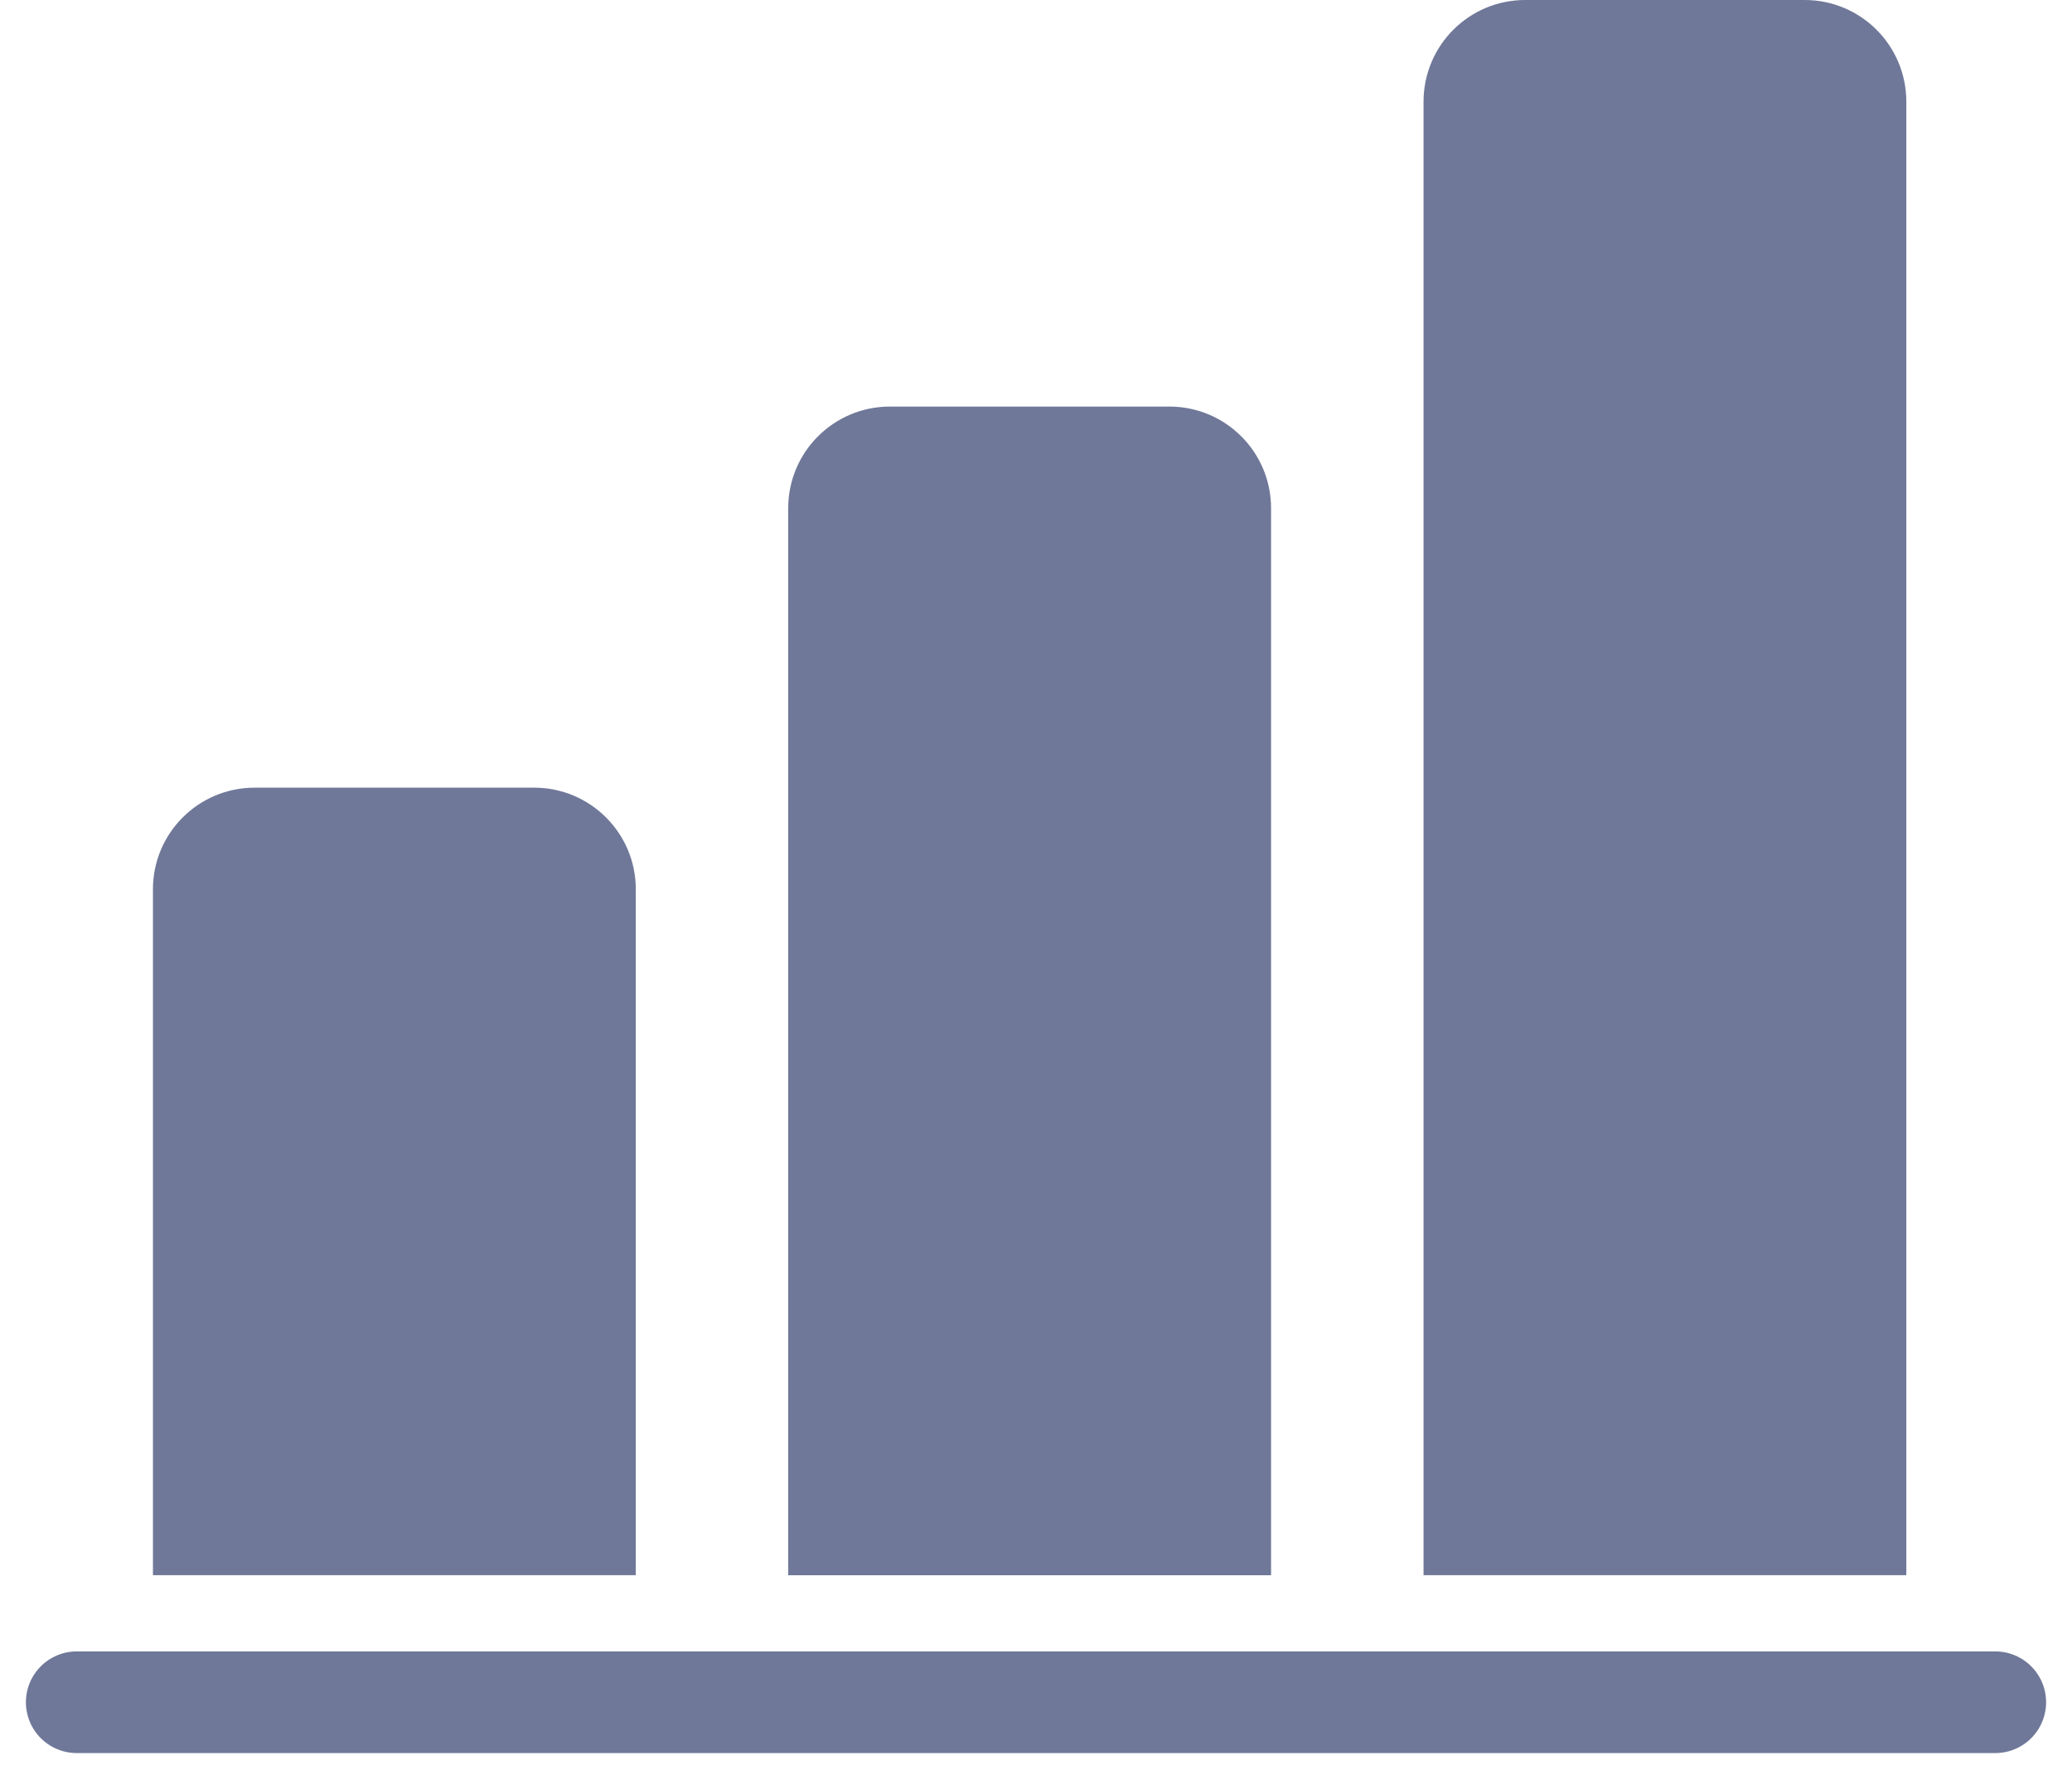
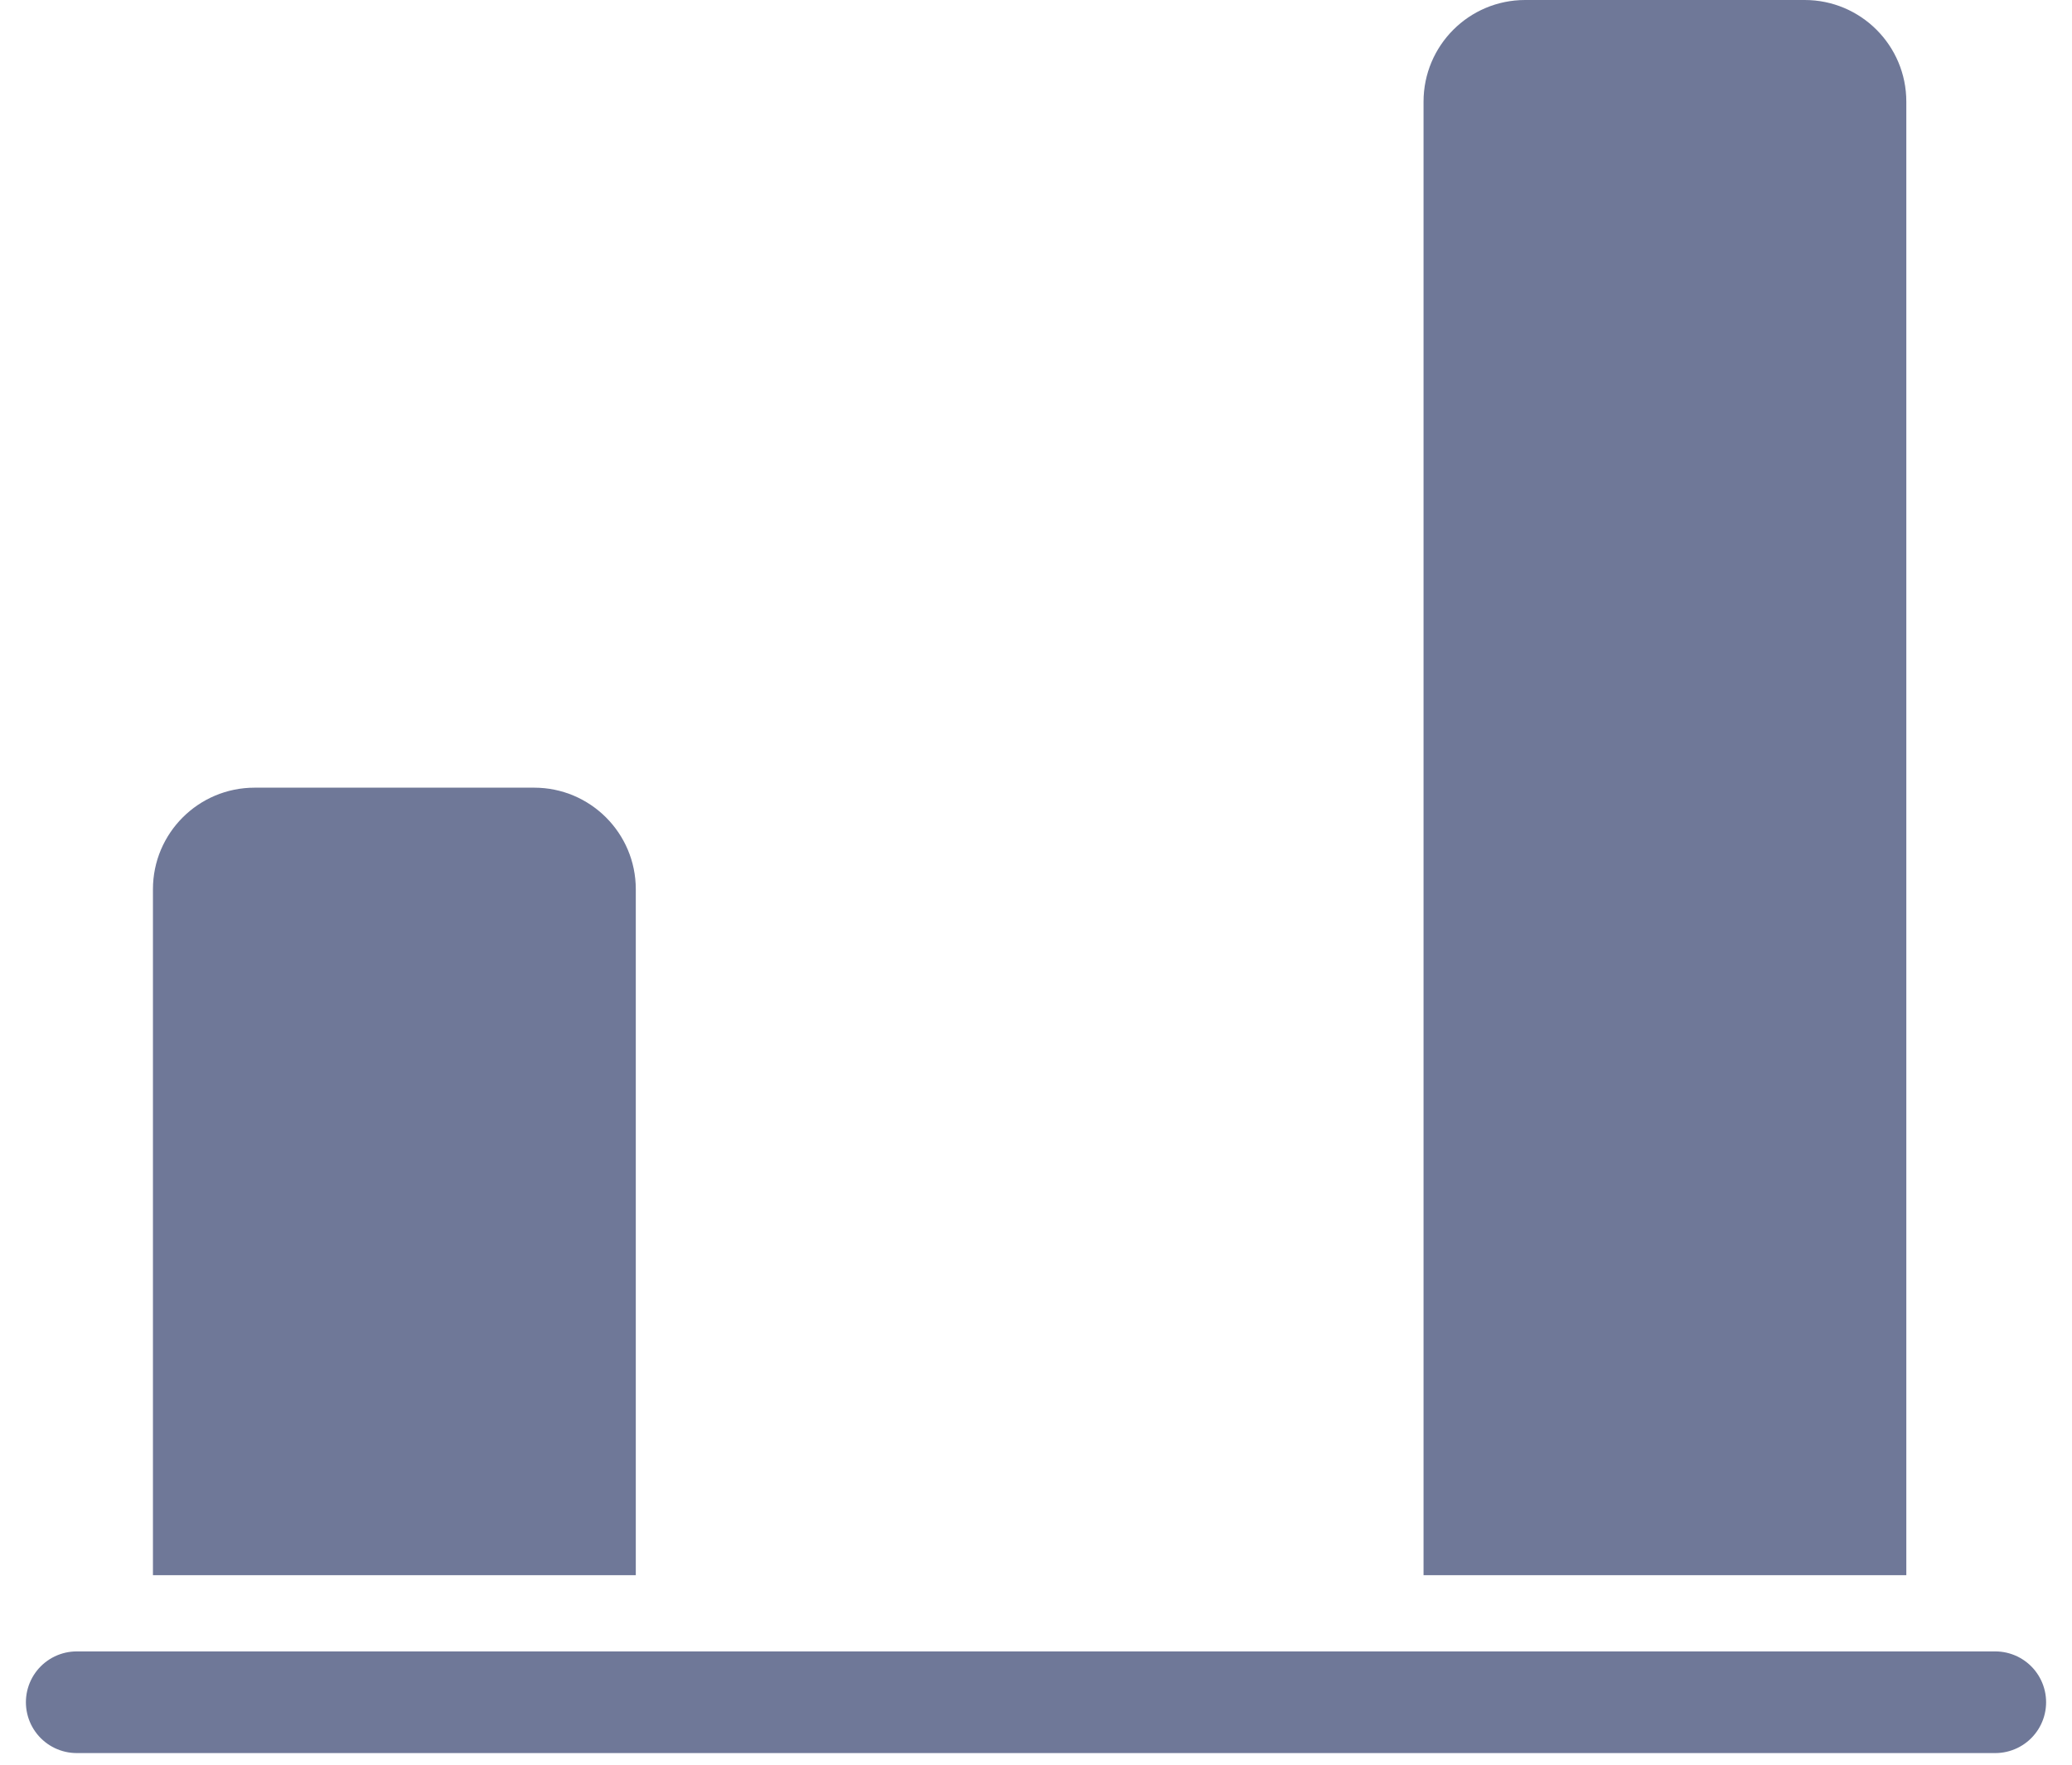
<svg xmlns="http://www.w3.org/2000/svg" width="27" height="23" viewBox="0 0 27 23" fill="none">
  <path d="M1.993 11.59C1.993 10.859 2.586 10.266 3.318 10.266H6.96C7.692 10.266 8.285 10.859 8.285 11.59V20.53H1.993V11.59Z" fill="#6F7898" />
-   <path d="M10.271 6.623C10.271 5.892 10.864 5.299 11.596 5.299H15.238C15.97 5.299 16.563 5.892 16.563 6.623V20.531H10.271V6.623Z" fill="#6F7898" />
  <path d="M18.55 1.325C18.55 0.593 19.143 0 19.874 0H23.517C24.248 0 24.841 0.593 24.841 1.325V20.53H18.55V1.325Z" fill="#6F7898" />
  <path d="M1 22.186H26" stroke="#6F7898" stroke-width="1.325" stroke-linecap="round" />
</svg>